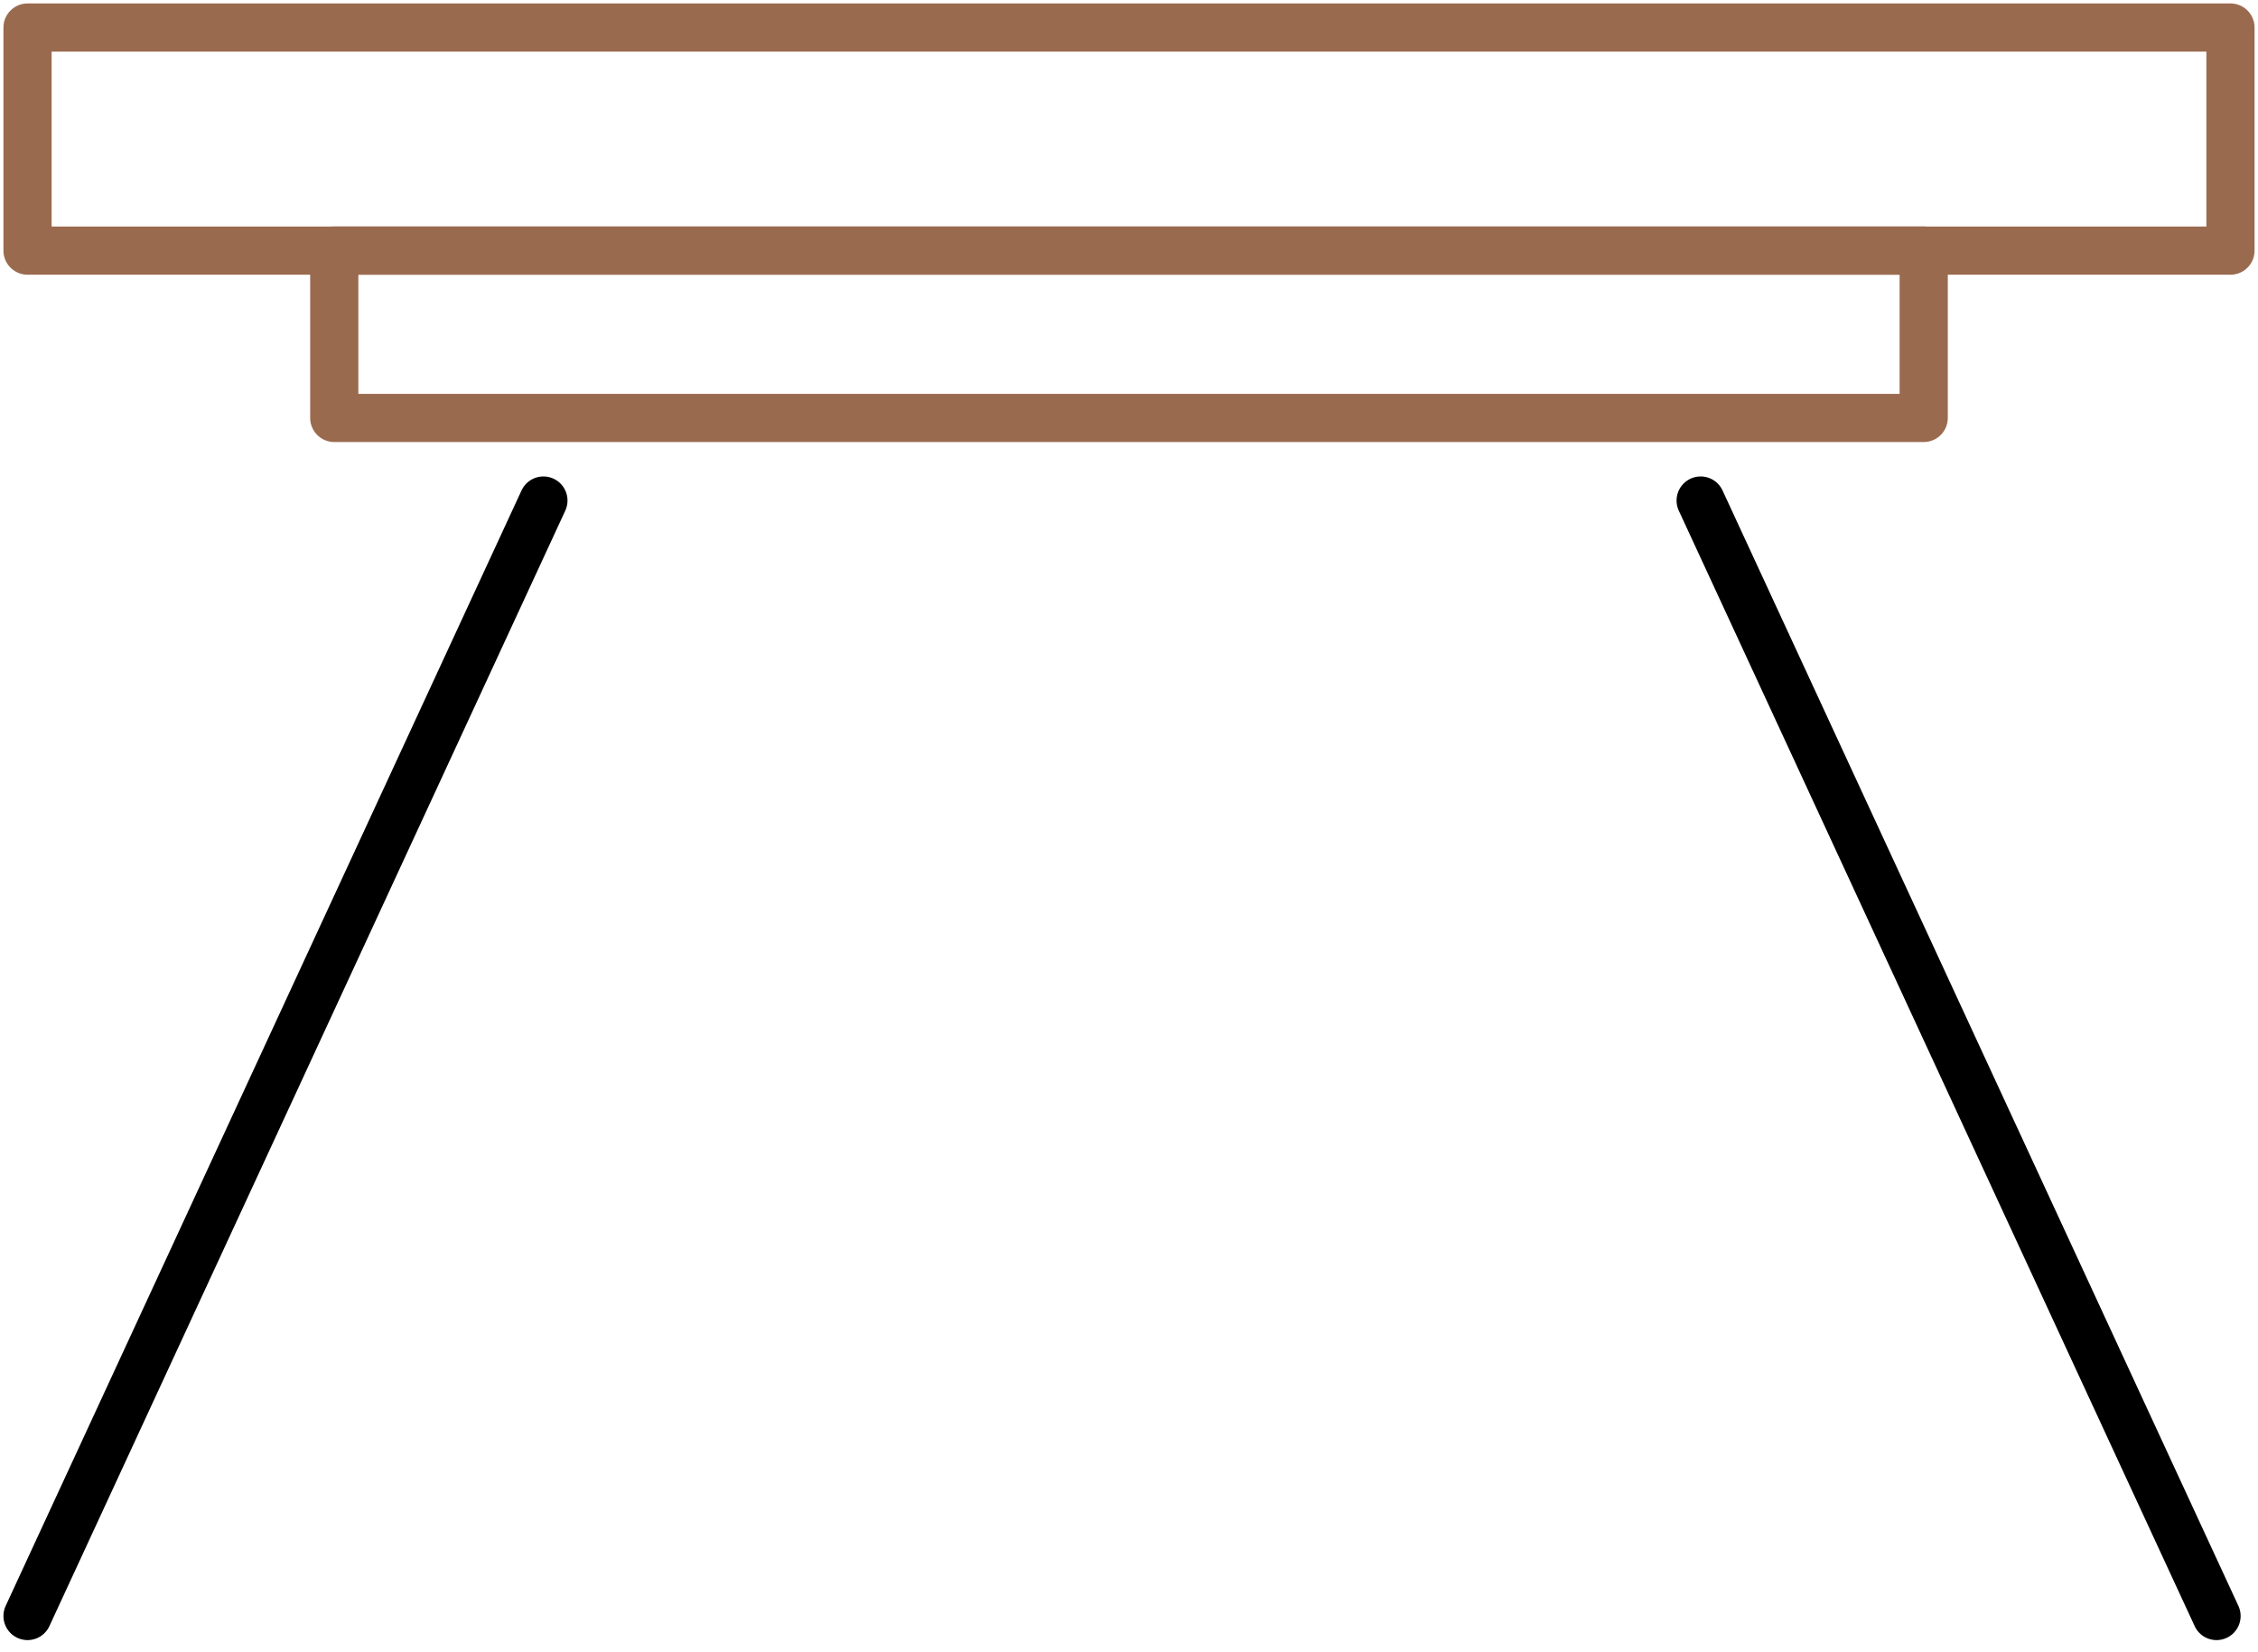
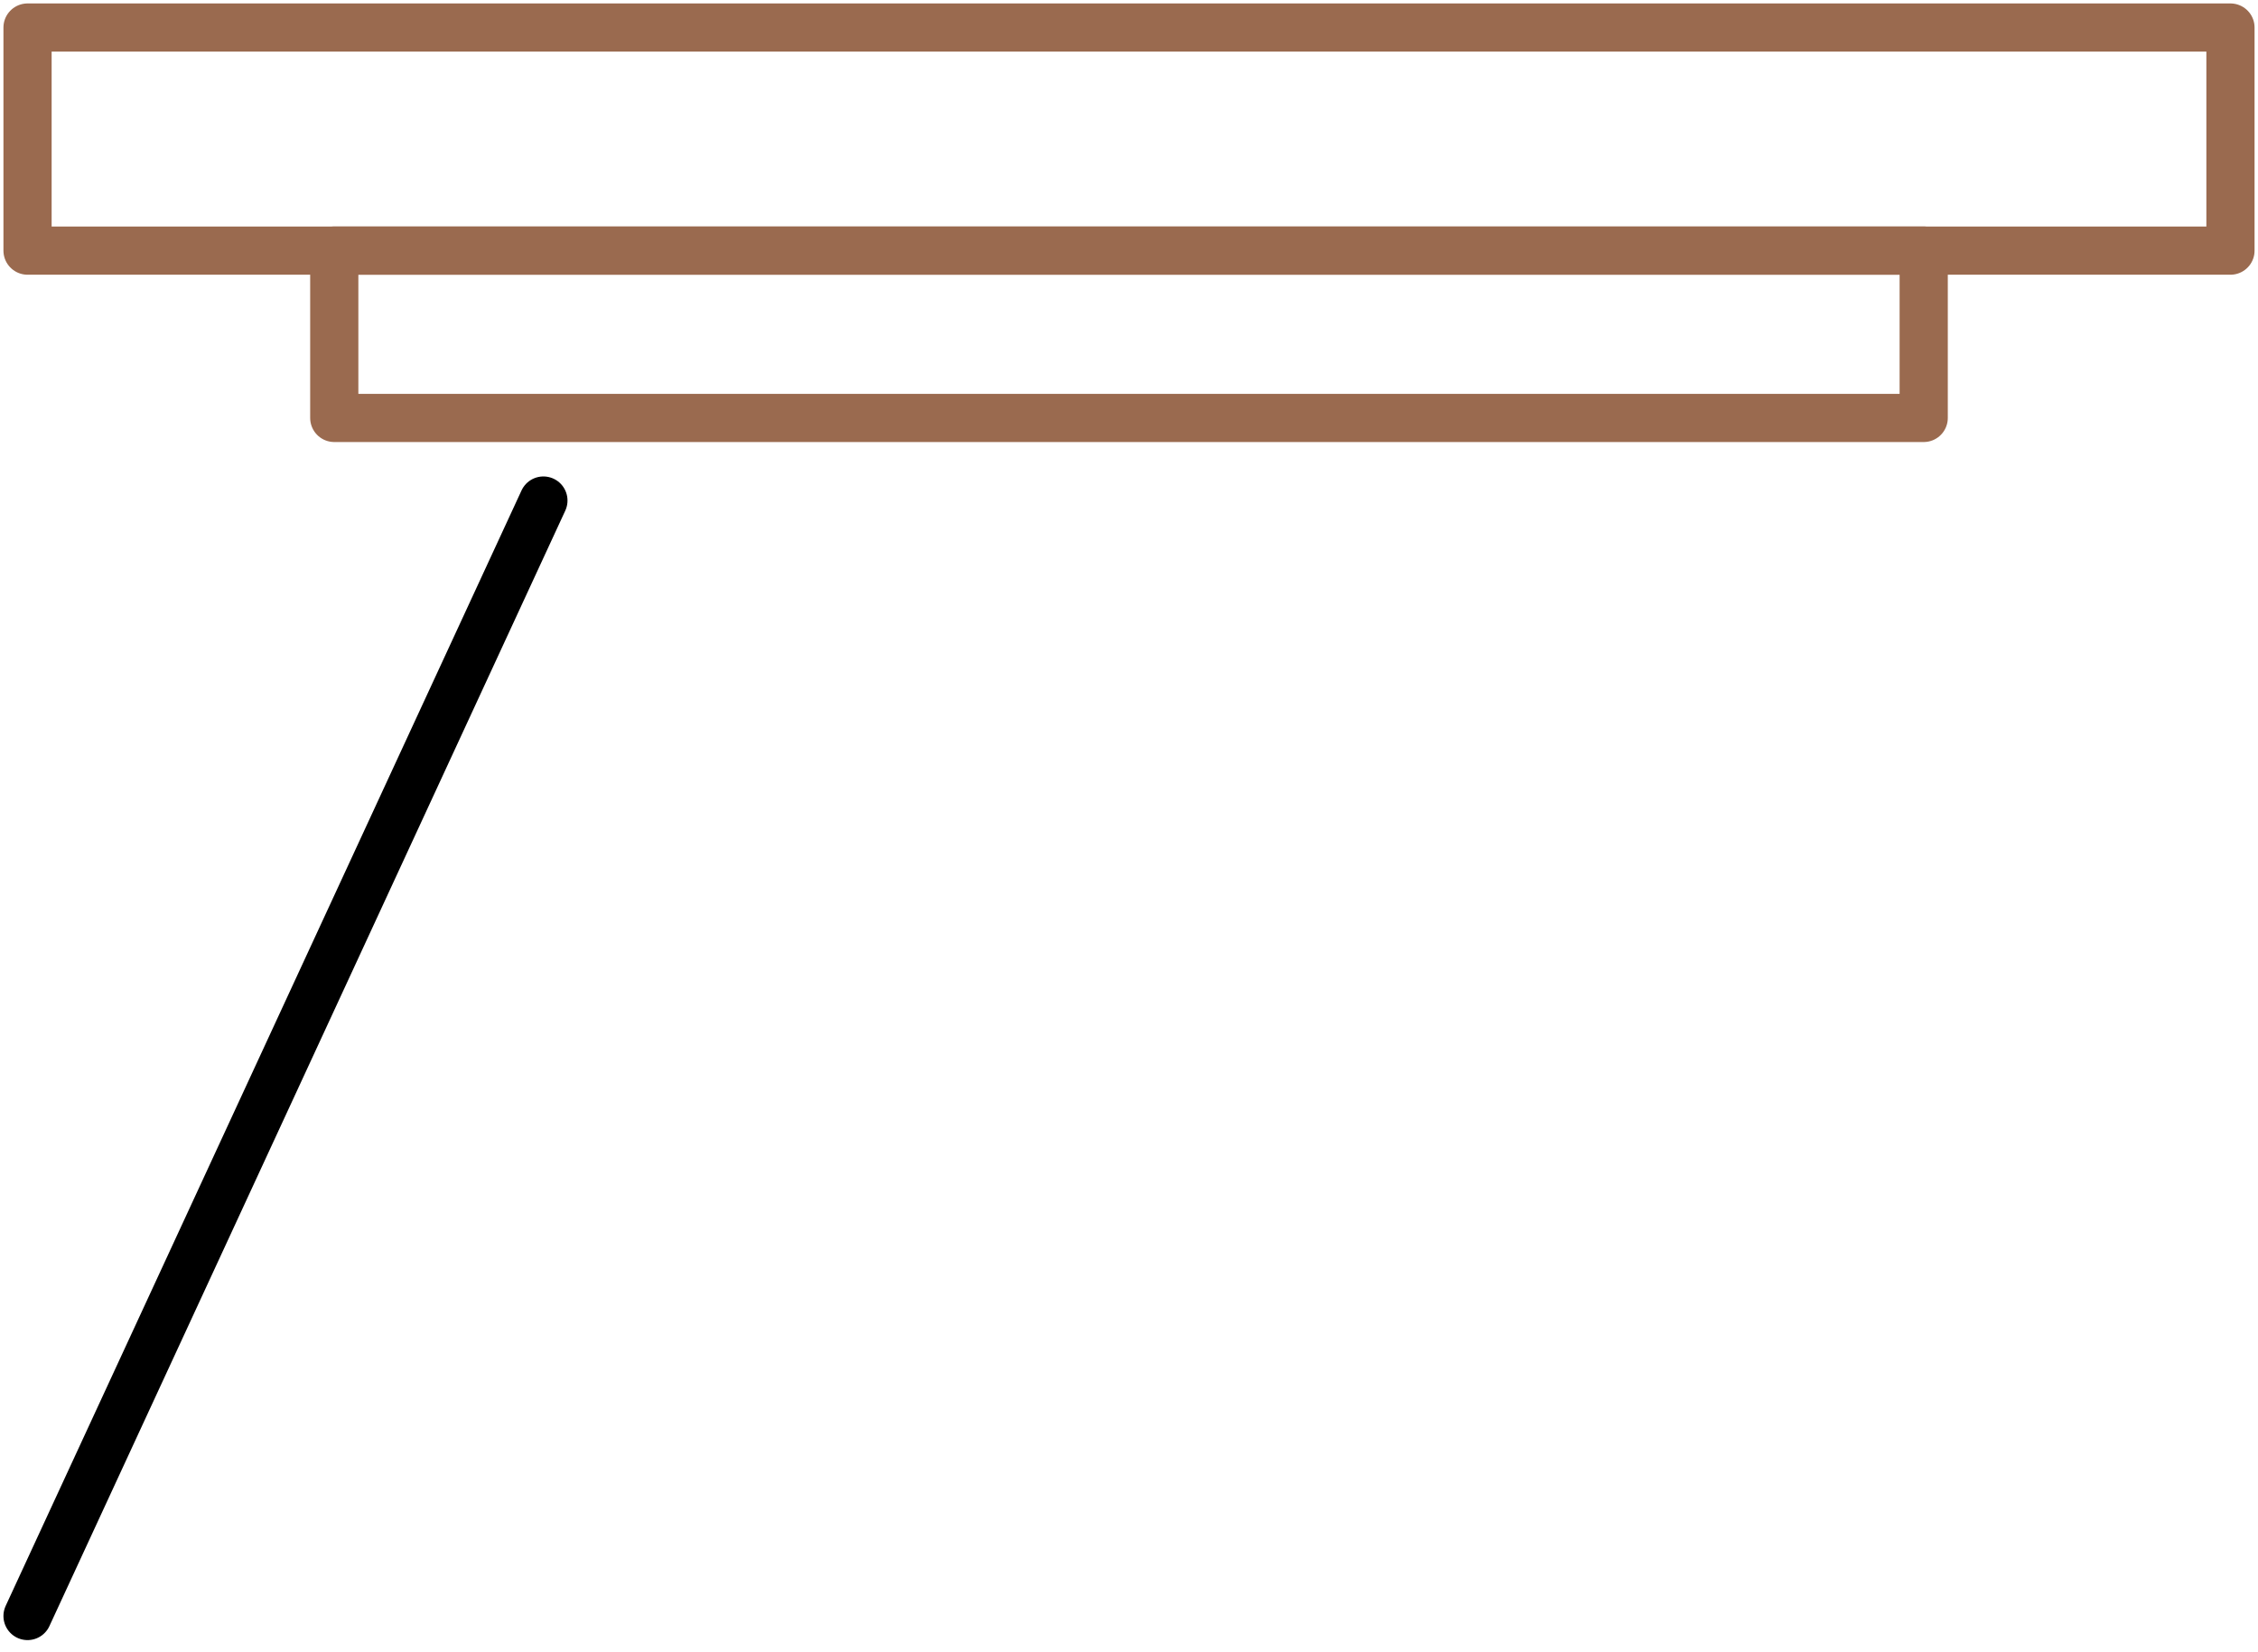
<svg xmlns="http://www.w3.org/2000/svg" width="82" height="60" viewBox="0 0 82 60" fill="none">
  <g id="Group 1000001755">
    <rect id="Rectangle 389" x="1" y="1" width="80" height="8.101" stroke="#9A6A4F" stroke-width="1.75" stroke-linecap="round" stroke-linejoin="round" />
    <rect id="Rectangle 390" x="12.139" y="9.101" width="57.721" height="6.076" stroke="#9A6A4F" stroke-width="1.75" stroke-linecap="round" stroke-linejoin="round" />
    <g id="Group 1000001749">
      <path id="Vector 162" d="M1 58.684L19.734 18.177" stroke="black" stroke-width="1.75" stroke-linecap="round" stroke-linejoin="round" />
-       <path id="Vector 163" d="M80.494 58.684L61.76 18.177" stroke="black" stroke-width="1.75" stroke-linecap="round" stroke-linejoin="round" />
    </g>
  </g>
</svg>